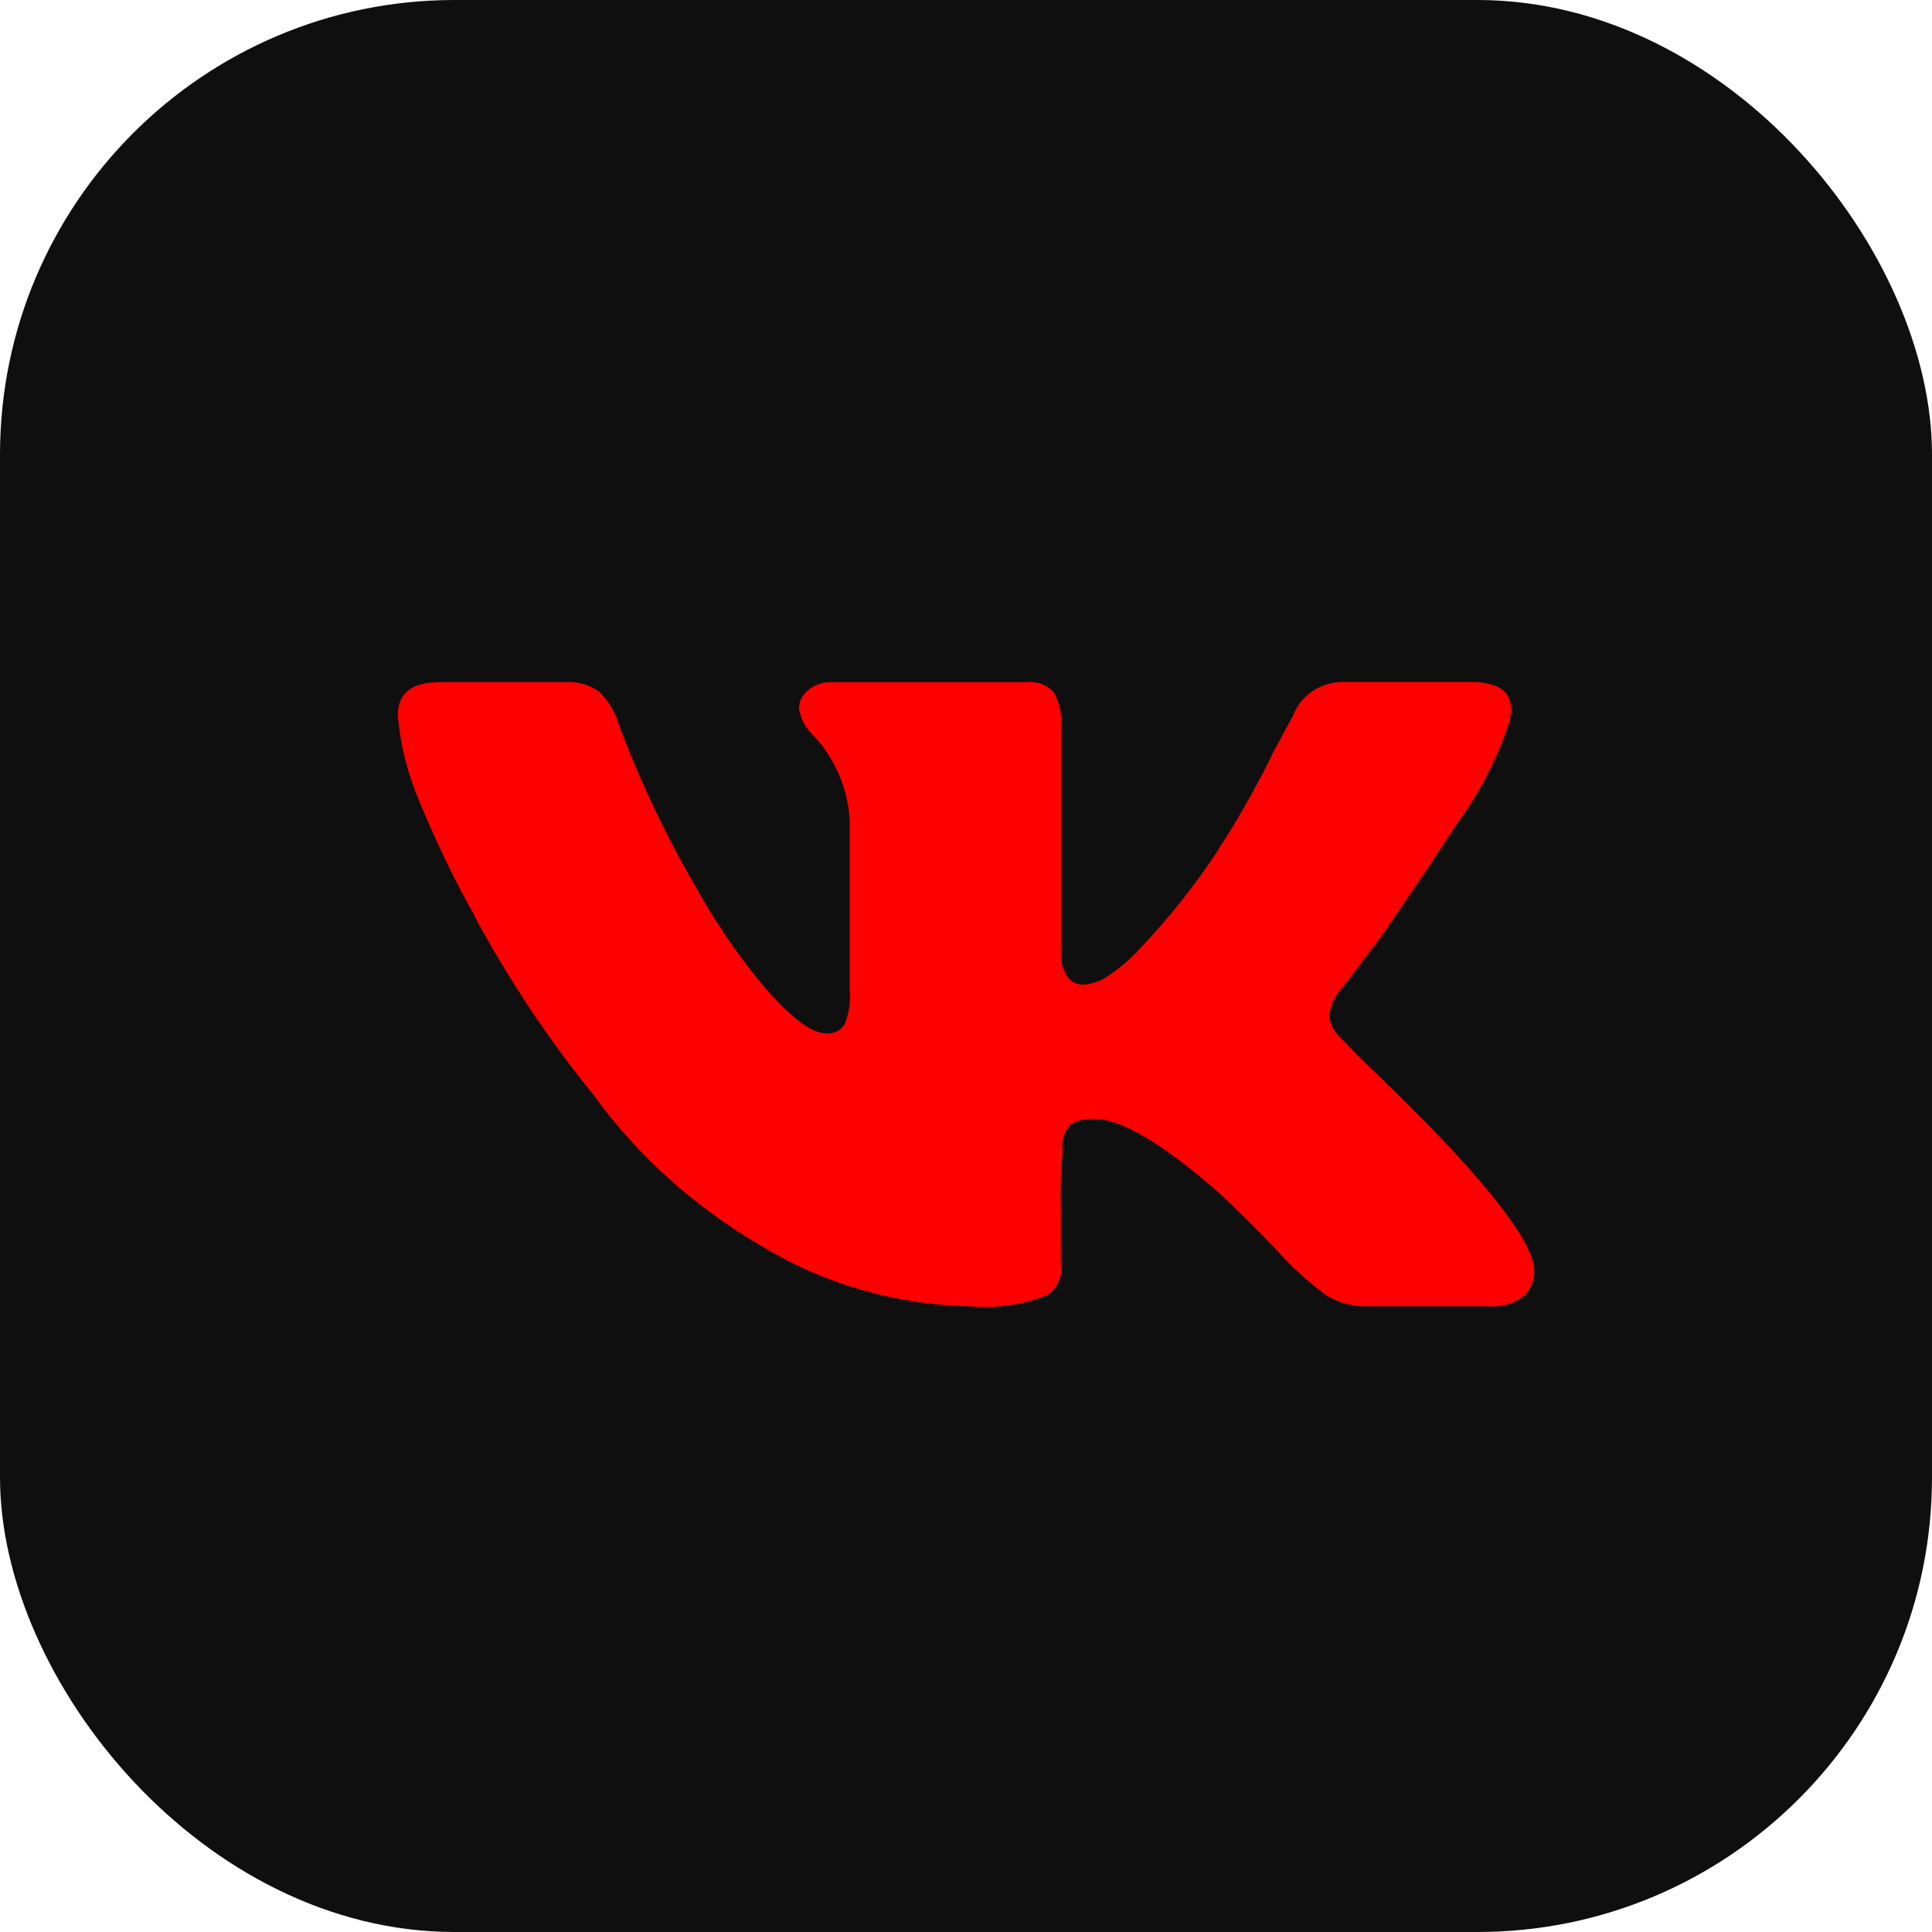
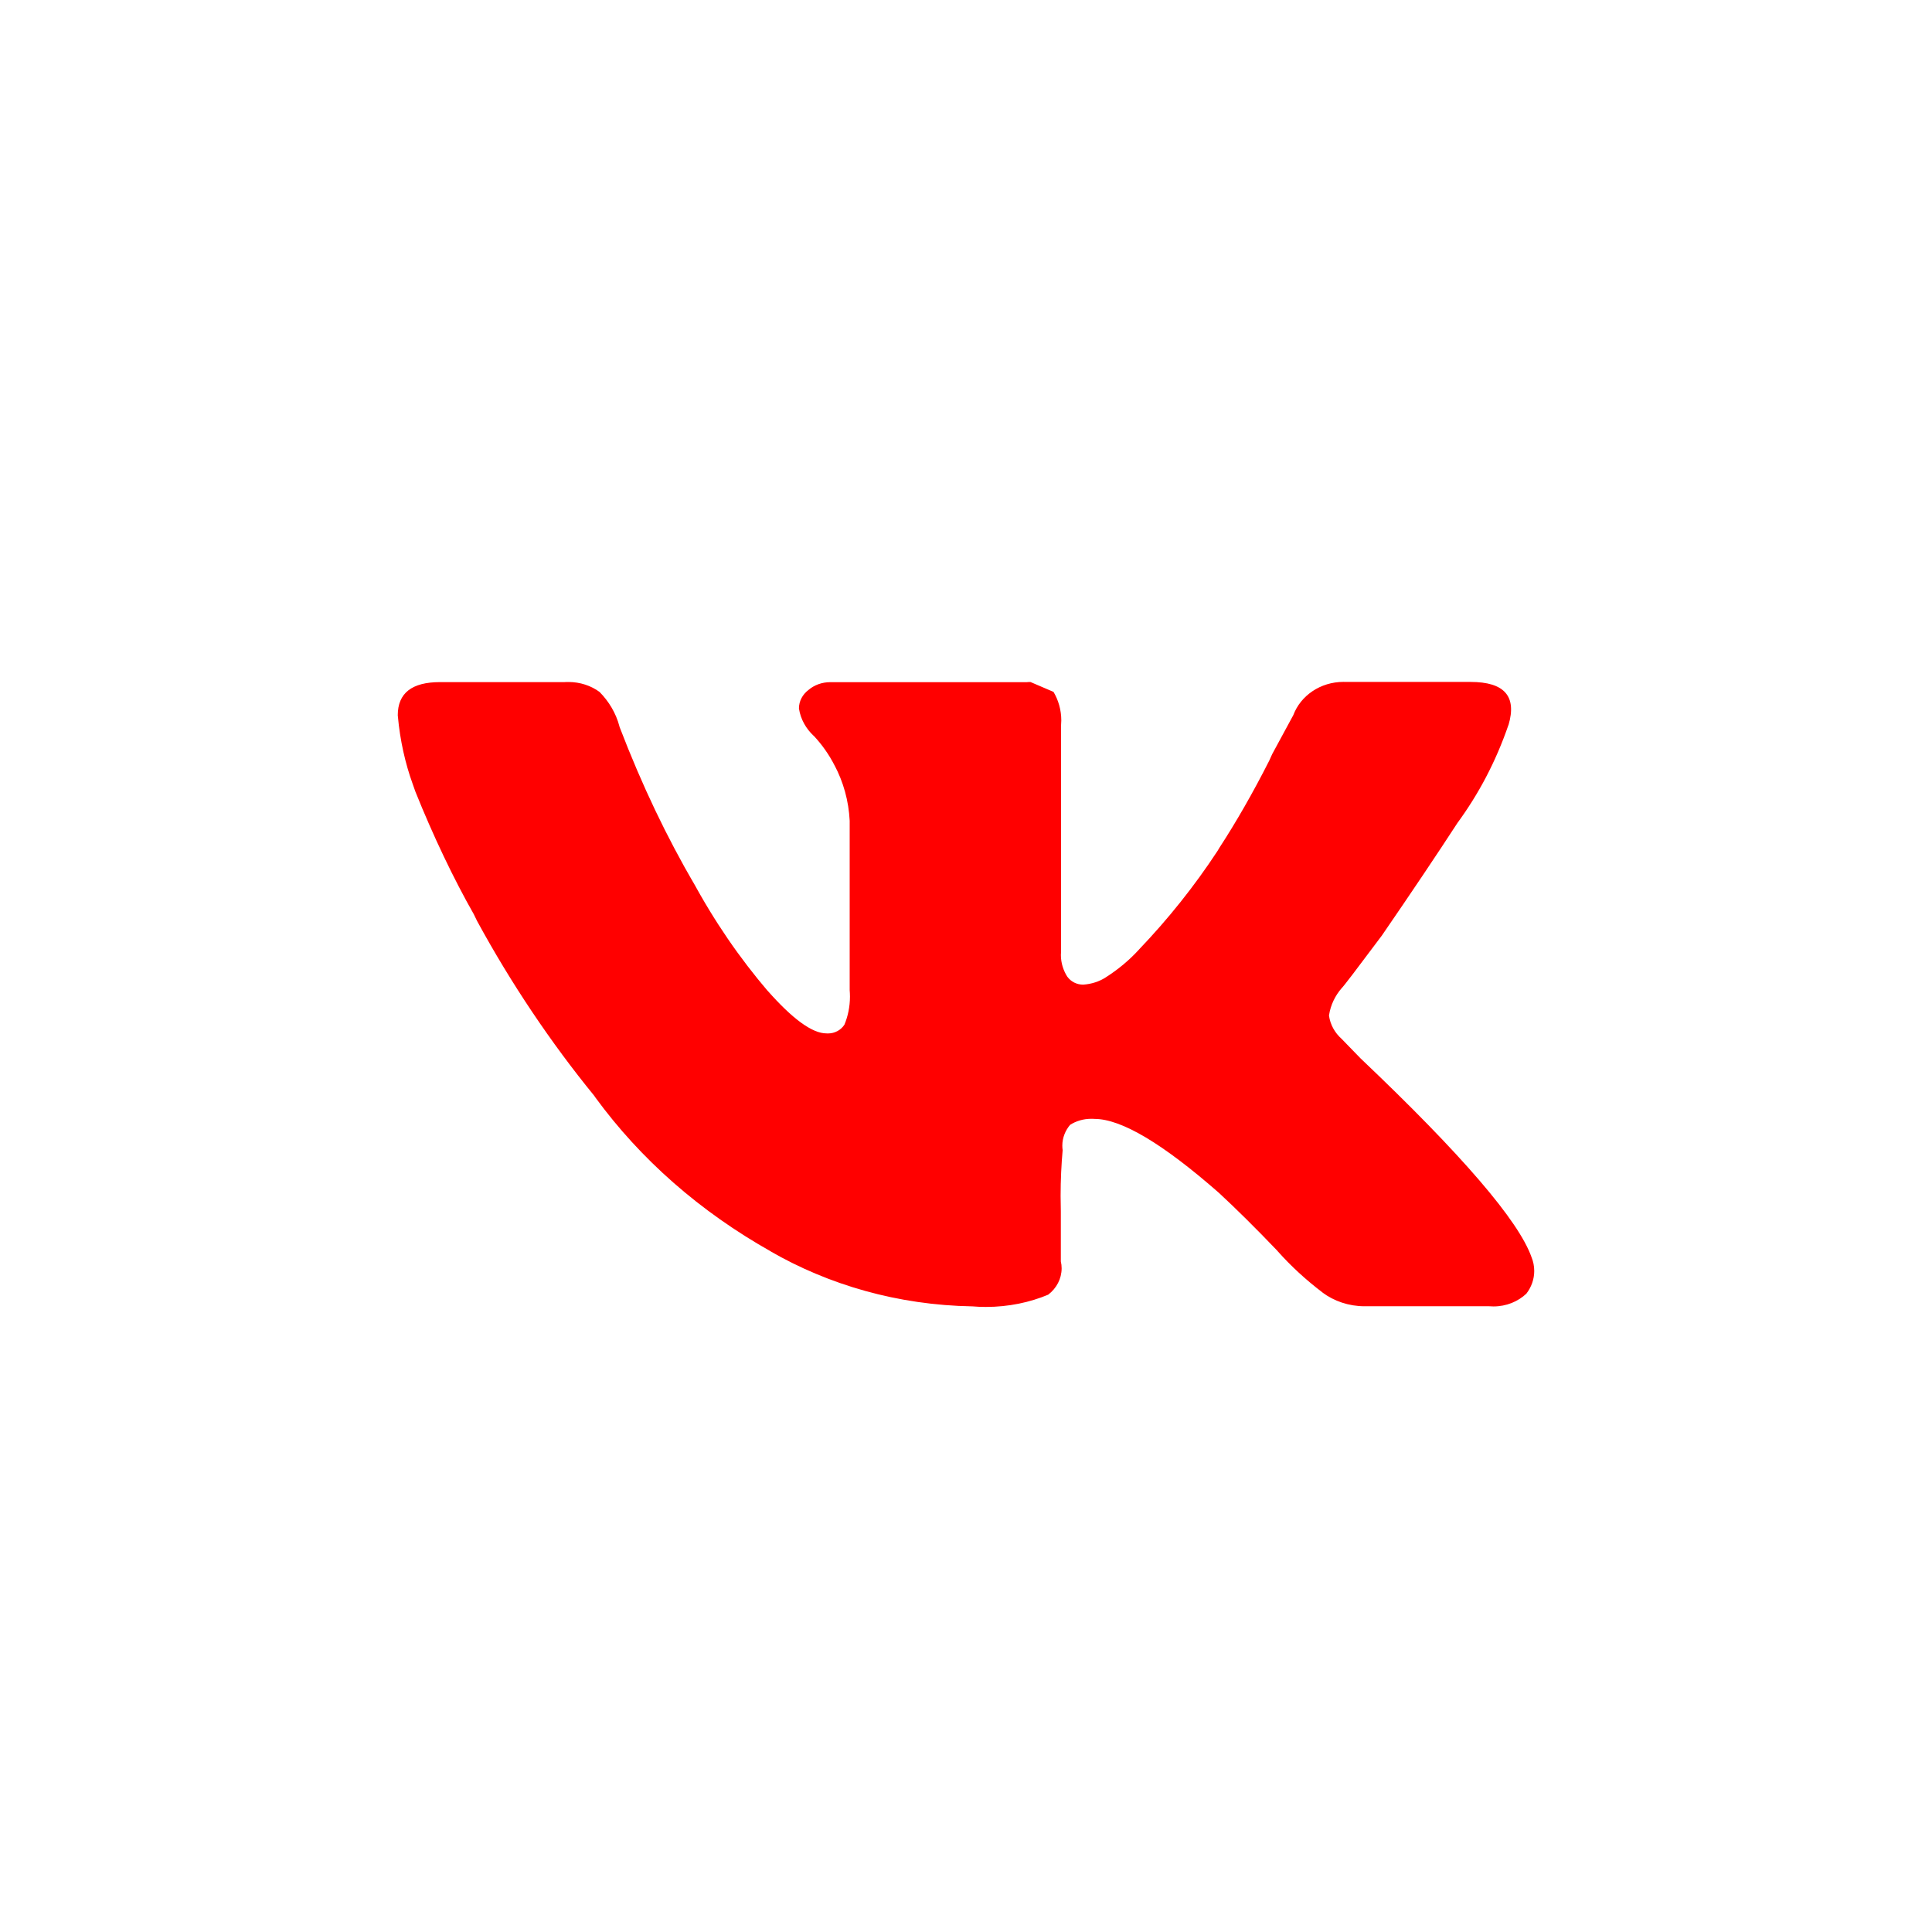
<svg xmlns="http://www.w3.org/2000/svg" width="34" height="34" viewBox="0 0 34 34" fill="none">
-   <rect width="34" height="34" rx="8" fill="#0F0F0F" />
-   <path d="M26.547 12.756C26.322 13.41 26.019 13.979 25.639 14.496L25.655 14.473C25.281 15.048 24.835 15.712 24.317 16.466C23.872 17.061 23.637 17.369 23.611 17.39C23.496 17.523 23.416 17.686 23.389 17.866L23.388 17.871C23.41 18.034 23.492 18.177 23.611 18.283L23.945 18.627C25.728 20.32 26.731 21.488 26.954 22.129C26.983 22.2 27 22.282 27 22.367C27 22.516 26.948 22.654 26.861 22.767L26.863 22.765C26.716 22.904 26.511 22.991 26.284 22.991C26.259 22.991 26.233 22.99 26.209 22.988H26.212H24.02C24.019 22.988 24.017 22.988 24.015 22.988C23.735 22.988 23.476 22.897 23.273 22.746L23.276 22.747C22.981 22.523 22.718 22.281 22.483 22.017L22.476 22.008C22.092 21.607 21.751 21.27 21.454 20.995C20.464 20.126 19.733 19.691 19.262 19.691C19.244 19.689 19.224 19.689 19.204 19.689C19.066 19.689 18.938 19.728 18.832 19.795L18.834 19.793C18.748 19.893 18.695 20.023 18.695 20.162C18.695 20.19 18.697 20.216 18.701 20.243V20.24C18.679 20.482 18.665 20.763 18.665 21.047C18.665 21.139 18.667 21.23 18.669 21.32V21.307V22.2C18.678 22.236 18.683 22.278 18.683 22.32C18.683 22.506 18.591 22.673 18.448 22.783L18.447 22.784C18.124 22.92 17.748 23 17.35 23C17.265 23 17.182 22.996 17.099 22.989L17.11 22.99C15.798 22.967 14.581 22.612 13.547 22.014L13.576 22.029C12.317 21.322 11.273 20.402 10.478 19.314L10.456 19.282C9.7 18.356 8.996 17.311 8.396 16.208L8.338 16.089C7.987 15.472 7.623 14.712 7.31 13.931L7.26 13.789C7.133 13.438 7.04 13.03 7.002 12.607L7 12.588C7 12.198 7.248 12.004 7.743 12.004H9.935C9.955 12.002 9.979 12.002 10.003 12.002C10.21 12.002 10.401 12.067 10.551 12.177L10.55 12.176C10.716 12.344 10.84 12.551 10.901 12.782L10.903 12.792C11.307 13.844 11.734 14.728 12.226 15.575L12.17 15.47C12.572 16.217 13.016 16.86 13.523 17.454L13.504 17.43C13.948 17.934 14.295 18.186 14.544 18.186C14.551 18.187 14.56 18.187 14.57 18.187C14.694 18.187 14.801 18.125 14.86 18.033L14.861 18.031C14.922 17.885 14.958 17.715 14.958 17.538C14.958 17.5 14.956 17.462 14.953 17.425V17.43V14.443C14.935 14.091 14.842 13.762 14.686 13.467L14.693 13.482C14.59 13.278 14.465 13.103 14.318 12.946L14.32 12.95C14.184 12.823 14.09 12.658 14.061 12.473L14.06 12.468C14.06 12.337 14.125 12.22 14.227 12.143L14.228 12.142C14.329 12.056 14.464 12.005 14.611 12.005H14.618H18.073C18.092 12.002 18.113 12.002 18.134 12.002C18.297 12.002 18.443 12.069 18.539 12.176L18.54 12.176C18.626 12.321 18.677 12.494 18.677 12.678C18.677 12.707 18.675 12.735 18.673 12.764V12.76V16.744C18.671 16.762 18.67 16.784 18.67 16.805C18.67 16.947 18.713 17.08 18.786 17.194L18.785 17.19C18.845 17.274 18.947 17.328 19.062 17.328C19.209 17.318 19.343 17.274 19.455 17.203L19.453 17.204C19.68 17.06 19.875 16.896 20.044 16.711L20.047 16.707C20.553 16.178 21.02 15.595 21.427 14.974L21.459 14.92C21.746 14.481 22.056 13.941 22.337 13.385L22.388 13.272L22.76 12.585C22.889 12.242 23.236 12 23.644 12C23.659 12 23.675 12 23.691 12.001H23.689H25.881C26.474 12.001 26.696 12.253 26.548 12.756H26.547Z" fill="#FF0000" />
+   <path d="M26.547 12.756C26.322 13.41 26.019 13.979 25.639 14.496L25.655 14.473C25.281 15.048 24.835 15.712 24.317 16.466C23.872 17.061 23.637 17.369 23.611 17.39C23.496 17.523 23.416 17.686 23.389 17.866L23.388 17.871C23.41 18.034 23.492 18.177 23.611 18.283L23.945 18.627C25.728 20.32 26.731 21.488 26.954 22.129C26.983 22.2 27 22.282 27 22.367C27 22.516 26.948 22.654 26.861 22.767L26.863 22.765C26.716 22.904 26.511 22.991 26.284 22.991C26.259 22.991 26.233 22.99 26.209 22.988H26.212H24.02C24.019 22.988 24.017 22.988 24.015 22.988C23.735 22.988 23.476 22.897 23.273 22.746L23.276 22.747C22.981 22.523 22.718 22.281 22.483 22.017L22.476 22.008C22.092 21.607 21.751 21.27 21.454 20.995C20.464 20.126 19.733 19.691 19.262 19.691C19.244 19.689 19.224 19.689 19.204 19.689C19.066 19.689 18.938 19.728 18.832 19.795L18.834 19.793C18.748 19.893 18.695 20.023 18.695 20.162C18.695 20.19 18.697 20.216 18.701 20.243V20.24C18.679 20.482 18.665 20.763 18.665 21.047C18.665 21.139 18.667 21.23 18.669 21.32V21.307V22.2C18.678 22.236 18.683 22.278 18.683 22.32C18.683 22.506 18.591 22.673 18.448 22.783L18.447 22.784C18.124 22.92 17.748 23 17.35 23C17.265 23 17.182 22.996 17.099 22.989L17.11 22.99C15.798 22.967 14.581 22.612 13.547 22.014L13.576 22.029C12.317 21.322 11.273 20.402 10.478 19.314L10.456 19.282C9.7 18.356 8.996 17.311 8.396 16.208L8.338 16.089C7.987 15.472 7.623 14.712 7.31 13.931L7.26 13.789C7.133 13.438 7.04 13.03 7.002 12.607L7 12.588C7 12.198 7.248 12.004 7.743 12.004H9.935C9.955 12.002 9.979 12.002 10.003 12.002C10.21 12.002 10.401 12.067 10.551 12.177L10.55 12.176C10.716 12.344 10.84 12.551 10.901 12.782L10.903 12.792C11.307 13.844 11.734 14.728 12.226 15.575L12.17 15.47C12.572 16.217 13.016 16.86 13.523 17.454L13.504 17.43C13.948 17.934 14.295 18.186 14.544 18.186C14.551 18.187 14.56 18.187 14.57 18.187C14.694 18.187 14.801 18.125 14.86 18.033L14.861 18.031C14.922 17.885 14.958 17.715 14.958 17.538C14.958 17.5 14.956 17.462 14.953 17.425V17.43V14.443C14.935 14.091 14.842 13.762 14.686 13.467L14.693 13.482C14.59 13.278 14.465 13.103 14.318 12.946L14.32 12.95C14.184 12.823 14.09 12.658 14.061 12.473L14.06 12.468C14.06 12.337 14.125 12.22 14.227 12.143L14.228 12.142C14.329 12.056 14.464 12.005 14.611 12.005H14.618H18.073C18.092 12.002 18.113 12.002 18.134 12.002L18.54 12.176C18.626 12.321 18.677 12.494 18.677 12.678C18.677 12.707 18.675 12.735 18.673 12.764V12.76V16.744C18.671 16.762 18.67 16.784 18.67 16.805C18.67 16.947 18.713 17.08 18.786 17.194L18.785 17.19C18.845 17.274 18.947 17.328 19.062 17.328C19.209 17.318 19.343 17.274 19.455 17.203L19.453 17.204C19.68 17.06 19.875 16.896 20.044 16.711L20.047 16.707C20.553 16.178 21.02 15.595 21.427 14.974L21.459 14.92C21.746 14.481 22.056 13.941 22.337 13.385L22.388 13.272L22.76 12.585C22.889 12.242 23.236 12 23.644 12C23.659 12 23.675 12 23.691 12.001H23.689H25.881C26.474 12.001 26.696 12.253 26.548 12.756H26.547Z" fill="#FF0000" />
</svg>